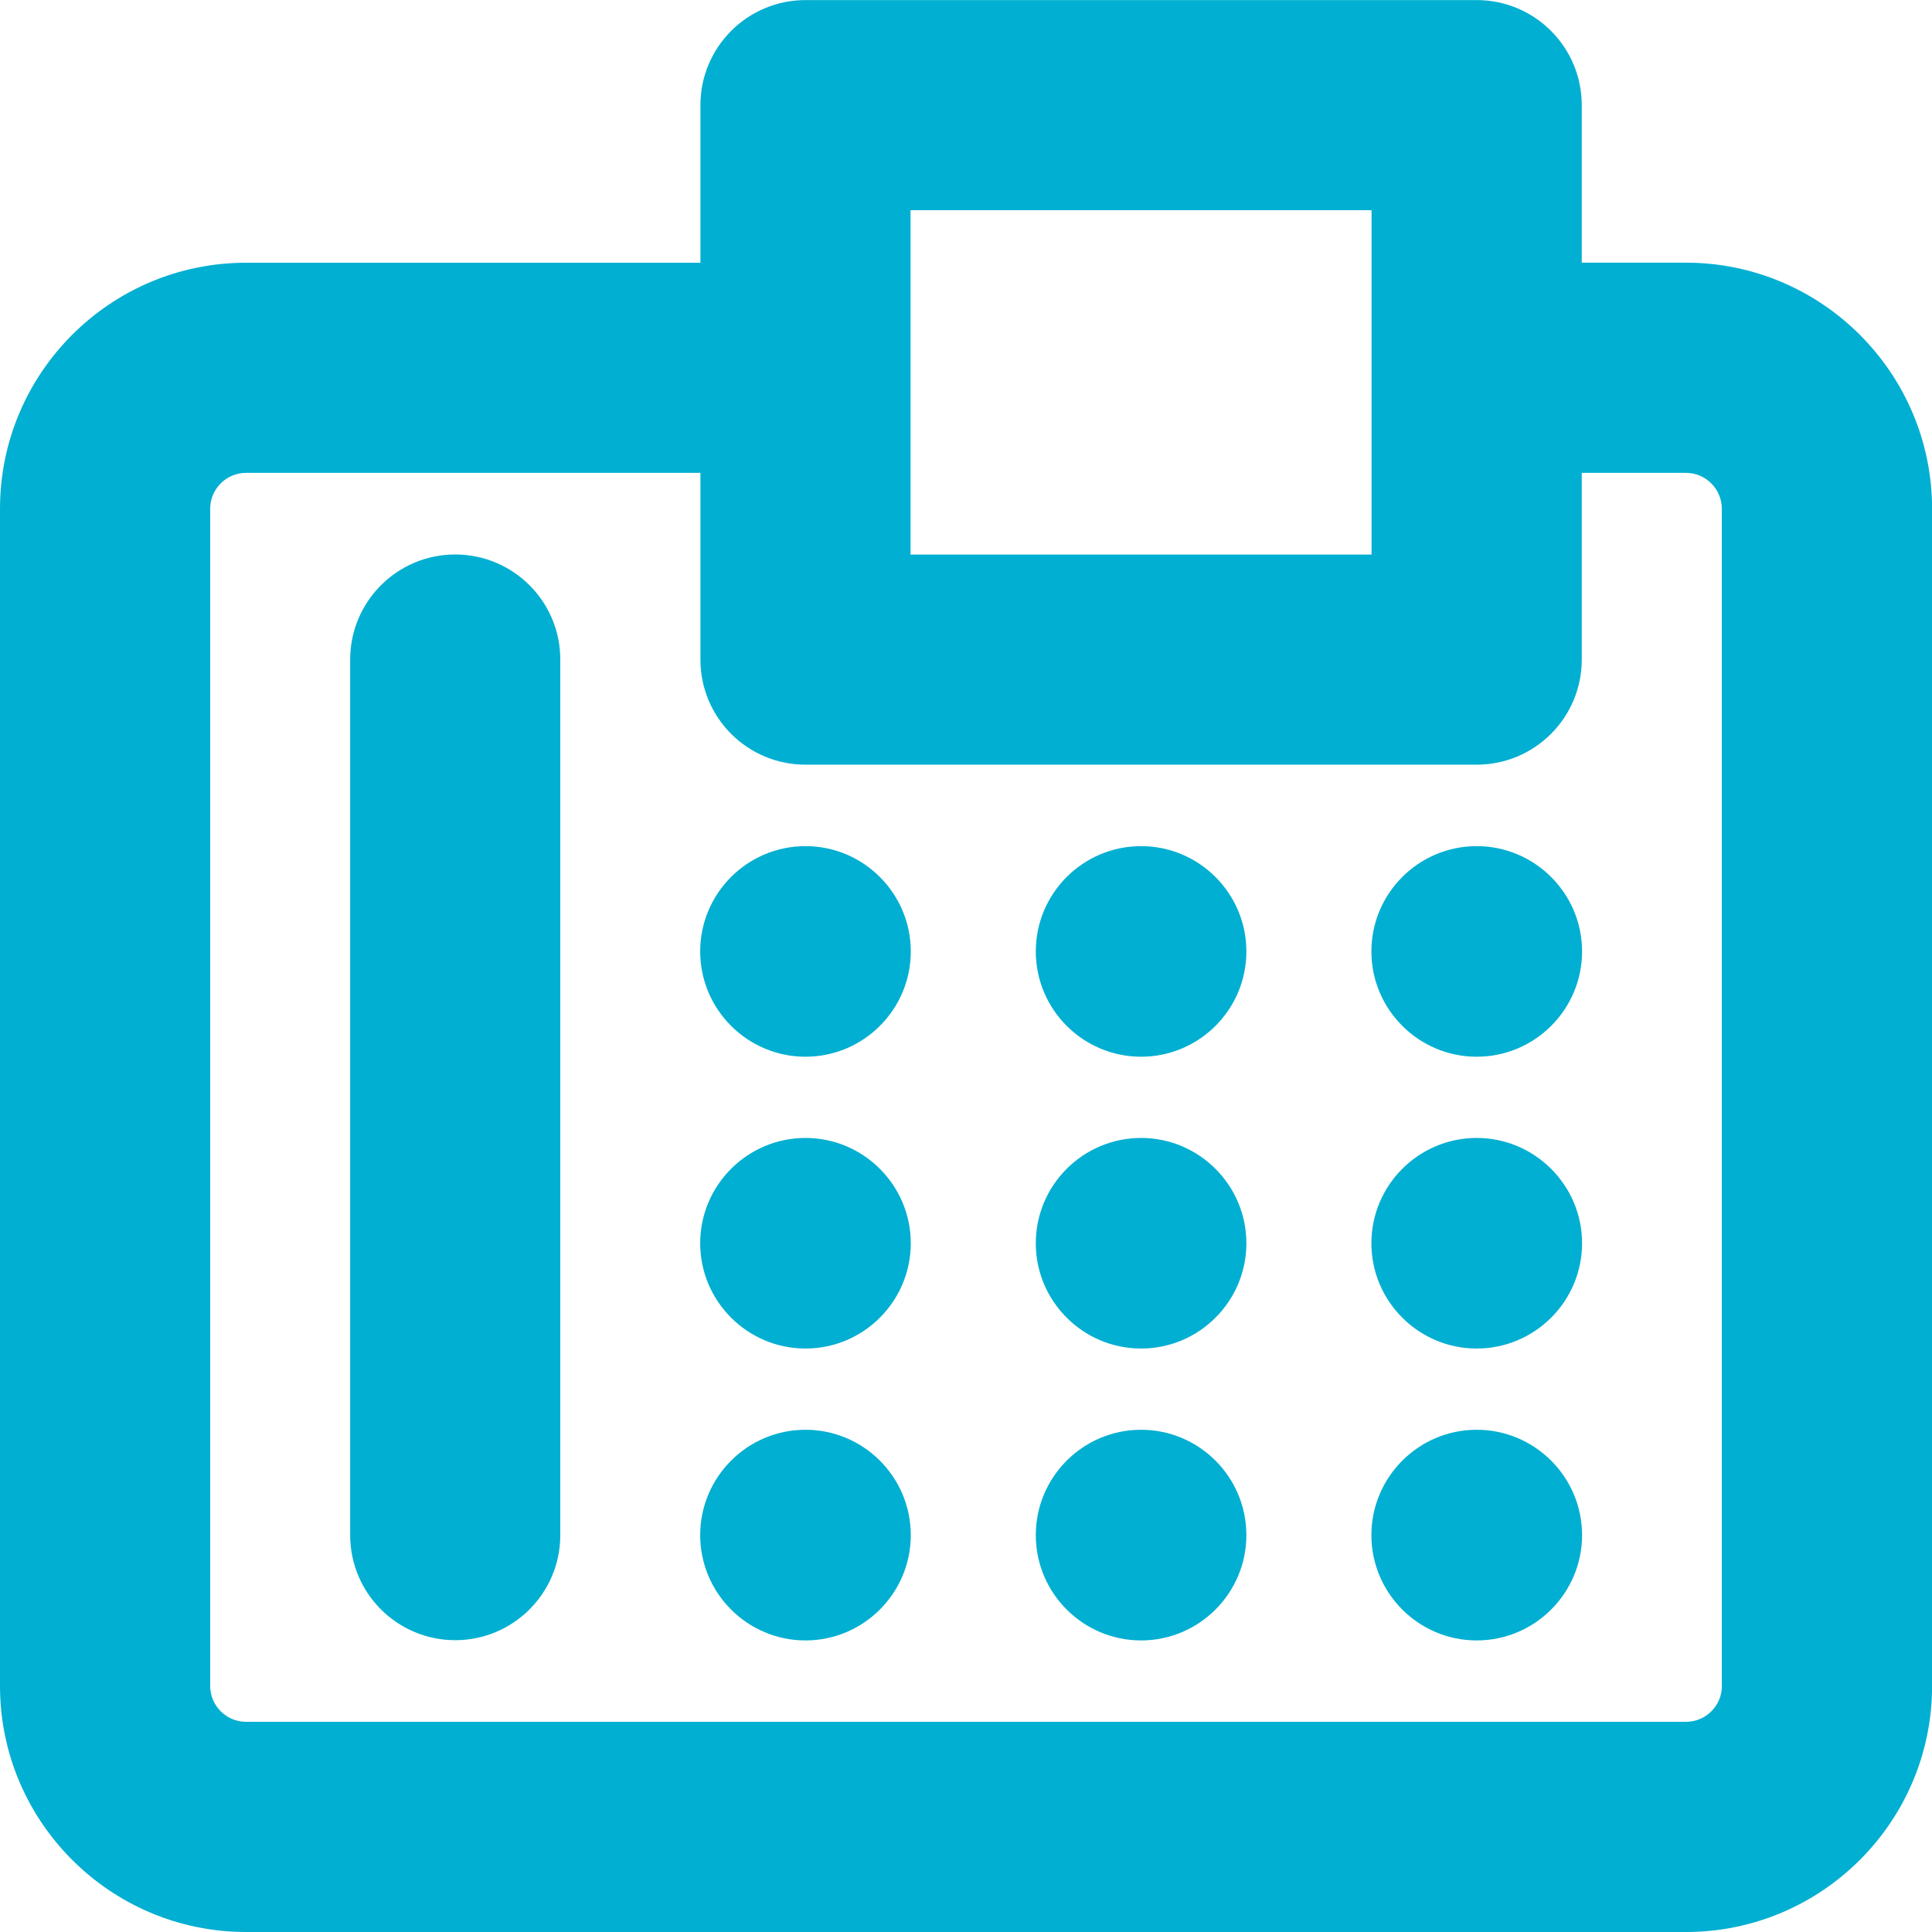
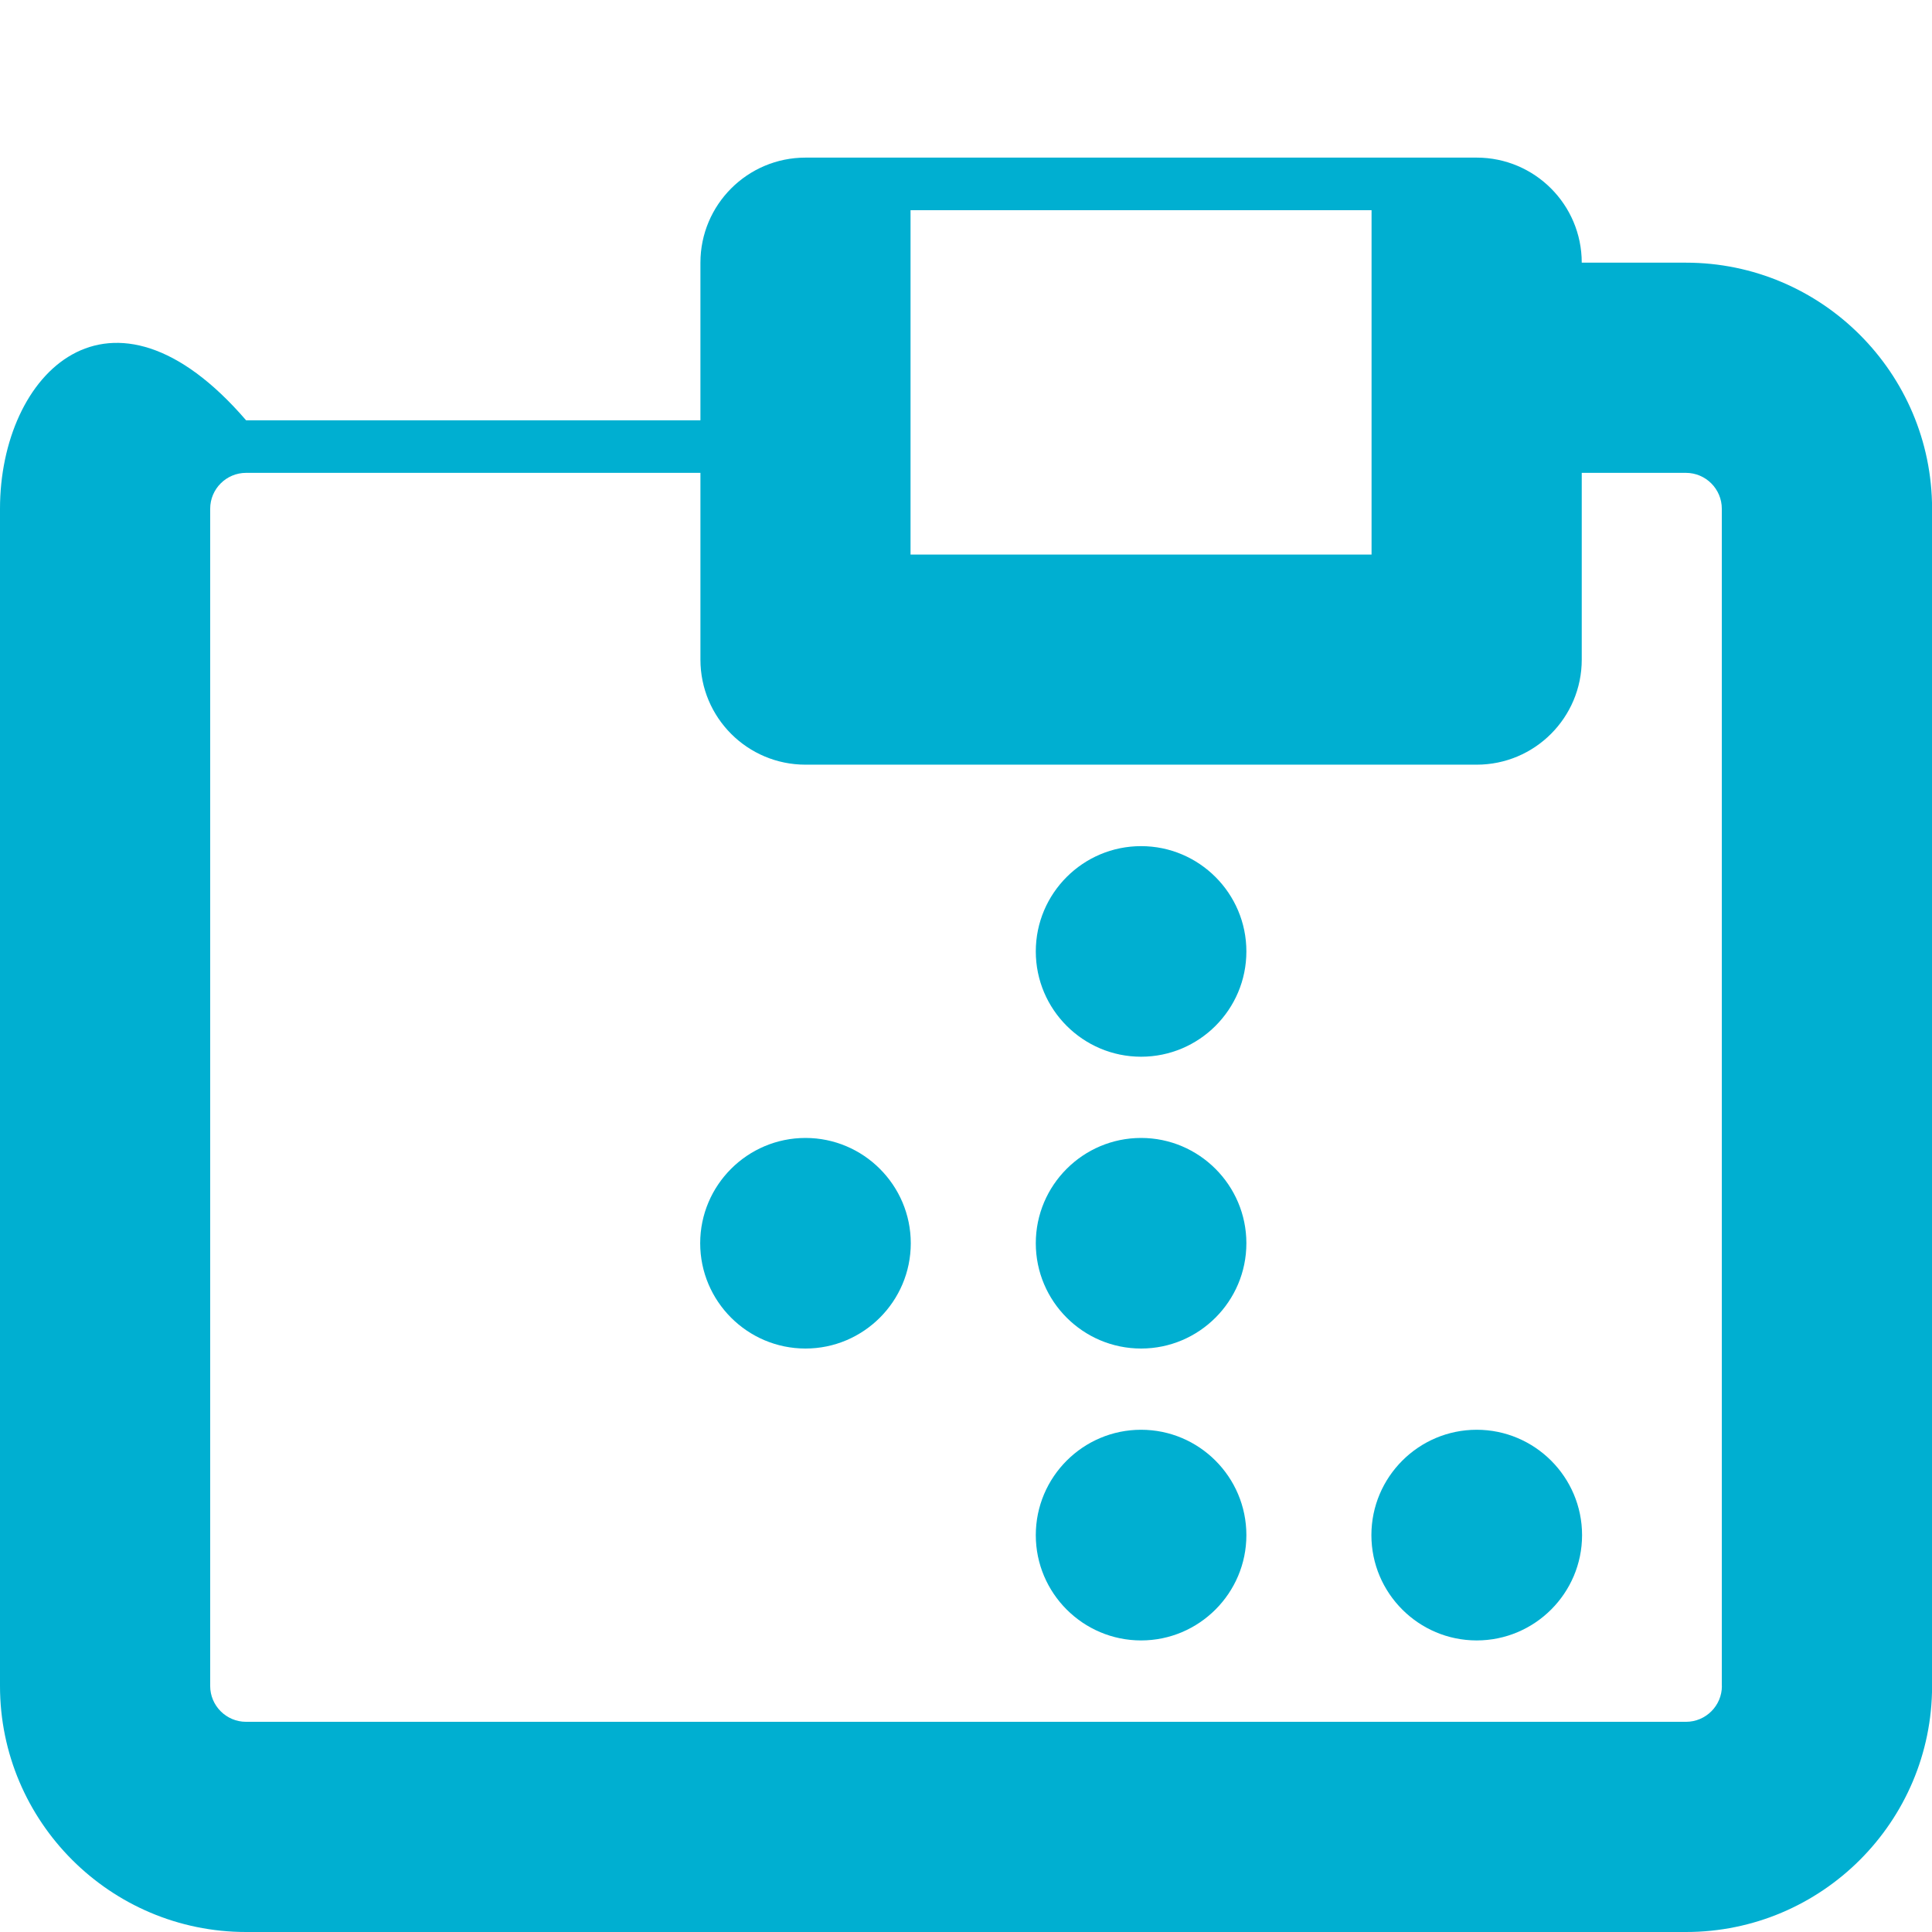
<svg xmlns="http://www.w3.org/2000/svg" version="1.1" id="Ebene_1" x="0px" y="0px" viewBox="0 0 24 24" enable-background="new 0 0 24 24" xml:space="preserve">
  <g>
-     <path fill="#00AFD1" d="M20.943,3.263h-1.294V1.306c0-0.721-0.585-1.305-1.305-1.305h-8.338   c-0.721,0-1.305,0.585-1.305,1.305v1.958H3.057C1.371,3.263,0,4.634,0,6.32V20.944c0,1.685,1.371,3.056,3.057,3.056   h17.887c1.686,0,3.057-1.371,3.057-3.056V6.32C24,4.634,22.629,3.263,20.943,3.263z M11.311,2.611h5.727v4.278   h-5.727V2.611z M21.39,20.944c0,0.245-0.2,0.445-0.446,0.445H3.057c-0.246,0-0.446-0.2-0.446-0.445V6.32   c0-0.246,0.2-0.446,0.446-0.446h5.644v2.32c0,0.721,0.584,1.305,1.305,1.305h8.338   c0.721,0,1.305-0.585,1.305-1.305V5.874h1.294c0.246,0,0.446,0.2,0.446,0.446V20.944z" />
-     <path fill="#00AFD1" d="M5.655,6.888c-0.721,0-1.305,0.585-1.305,1.305V19.07c0,0.721,0.585,1.305,1.305,1.305   c0.721,0,1.305-0.585,1.305-1.305V8.194C6.961,7.473,6.376,6.888,5.655,6.888z" />
-     <path fill="#00AFD1" d="M10.006,10.511c-0.721,0-1.308,0.586-1.308,1.308c0,0.721,0.587,1.308,1.308,1.308   c0.721,0,1.308-0.586,1.308-1.308C11.314,11.098,10.727,10.511,10.006,10.511z" />
+     <path fill="#00AFD1" d="M20.943,3.263h-1.294c0-0.721-0.585-1.305-1.305-1.305h-8.338   c-0.721,0-1.305,0.585-1.305,1.305v1.958H3.057C1.371,3.263,0,4.634,0,6.32V20.944c0,1.685,1.371,3.056,3.057,3.056   h17.887c1.686,0,3.057-1.371,3.057-3.056V6.32C24,4.634,22.629,3.263,20.943,3.263z M11.311,2.611h5.727v4.278   h-5.727V2.611z M21.39,20.944c0,0.245-0.2,0.445-0.446,0.445H3.057c-0.246,0-0.446-0.2-0.446-0.445V6.32   c0-0.246,0.2-0.446,0.446-0.446h5.644v2.32c0,0.721,0.584,1.305,1.305,1.305h8.338   c0.721,0,1.305-0.585,1.305-1.305V5.874h1.294c0.246,0,0.446,0.2,0.446,0.446V20.944z" />
    <path fill="#00AFD1" d="M14.175,10.511c-0.721,0-1.308,0.586-1.308,1.308c0,0.721,0.587,1.308,1.308,1.308   c0.721,0,1.308-0.586,1.308-1.308C15.483,11.098,14.896,10.511,14.175,10.511z" />
-     <path fill="#00AFD1" d="M18.344,10.511c-0.721,0-1.308,0.586-1.308,1.308c0,0.721,0.587,1.308,1.308,1.308   c0.722,0,1.309-0.586,1.309-1.308C19.653,11.098,19.065,10.511,18.344,10.511z" />
    <path fill="#00AFD1" d="M10.006,14.136c-0.721,0-1.308,0.587-1.308,1.308c0,0.721,0.587,1.308,1.308,1.308   c0.721,0,1.308-0.587,1.308-1.308C11.314,14.724,10.727,14.136,10.006,14.136z" />
    <path fill="#00AFD1" d="M14.175,14.136c-0.721,0-1.308,0.587-1.308,1.308c0,0.721,0.587,1.308,1.308,1.308   c0.721,0,1.308-0.587,1.308-1.308C15.483,14.724,14.896,14.136,14.175,14.136z" />
-     <path fill="#00AFD1" d="M18.344,14.136c-0.721,0-1.308,0.587-1.308,1.308c0,0.721,0.587,1.308,1.308,1.308   c0.722,0,1.309-0.587,1.309-1.308C19.653,14.724,19.065,14.136,18.344,14.136z" />
-     <path fill="#00AFD1" d="M10.006,17.761c-0.721,0-1.308,0.587-1.308,1.309c0,0.721,0.587,1.308,1.308,1.308   c0.721,0,1.308-0.588,1.308-1.308C11.314,18.348,10.727,17.761,10.006,17.761z" />
    <path fill="#00AFD1" d="M14.175,17.761c-0.721,0-1.308,0.587-1.308,1.309c0,0.721,0.587,1.308,1.308,1.308   c0.721,0,1.308-0.588,1.308-1.308C15.483,18.348,14.896,17.761,14.175,17.761z" />
    <path fill="#00AFD1" d="M18.344,17.761c-0.721,0-1.308,0.587-1.308,1.309c0,0.721,0.587,1.308,1.308,1.308   c0.722,0,1.309-0.588,1.309-1.308C19.653,18.348,19.065,17.761,18.344,17.761z" />
  </g>
</svg>